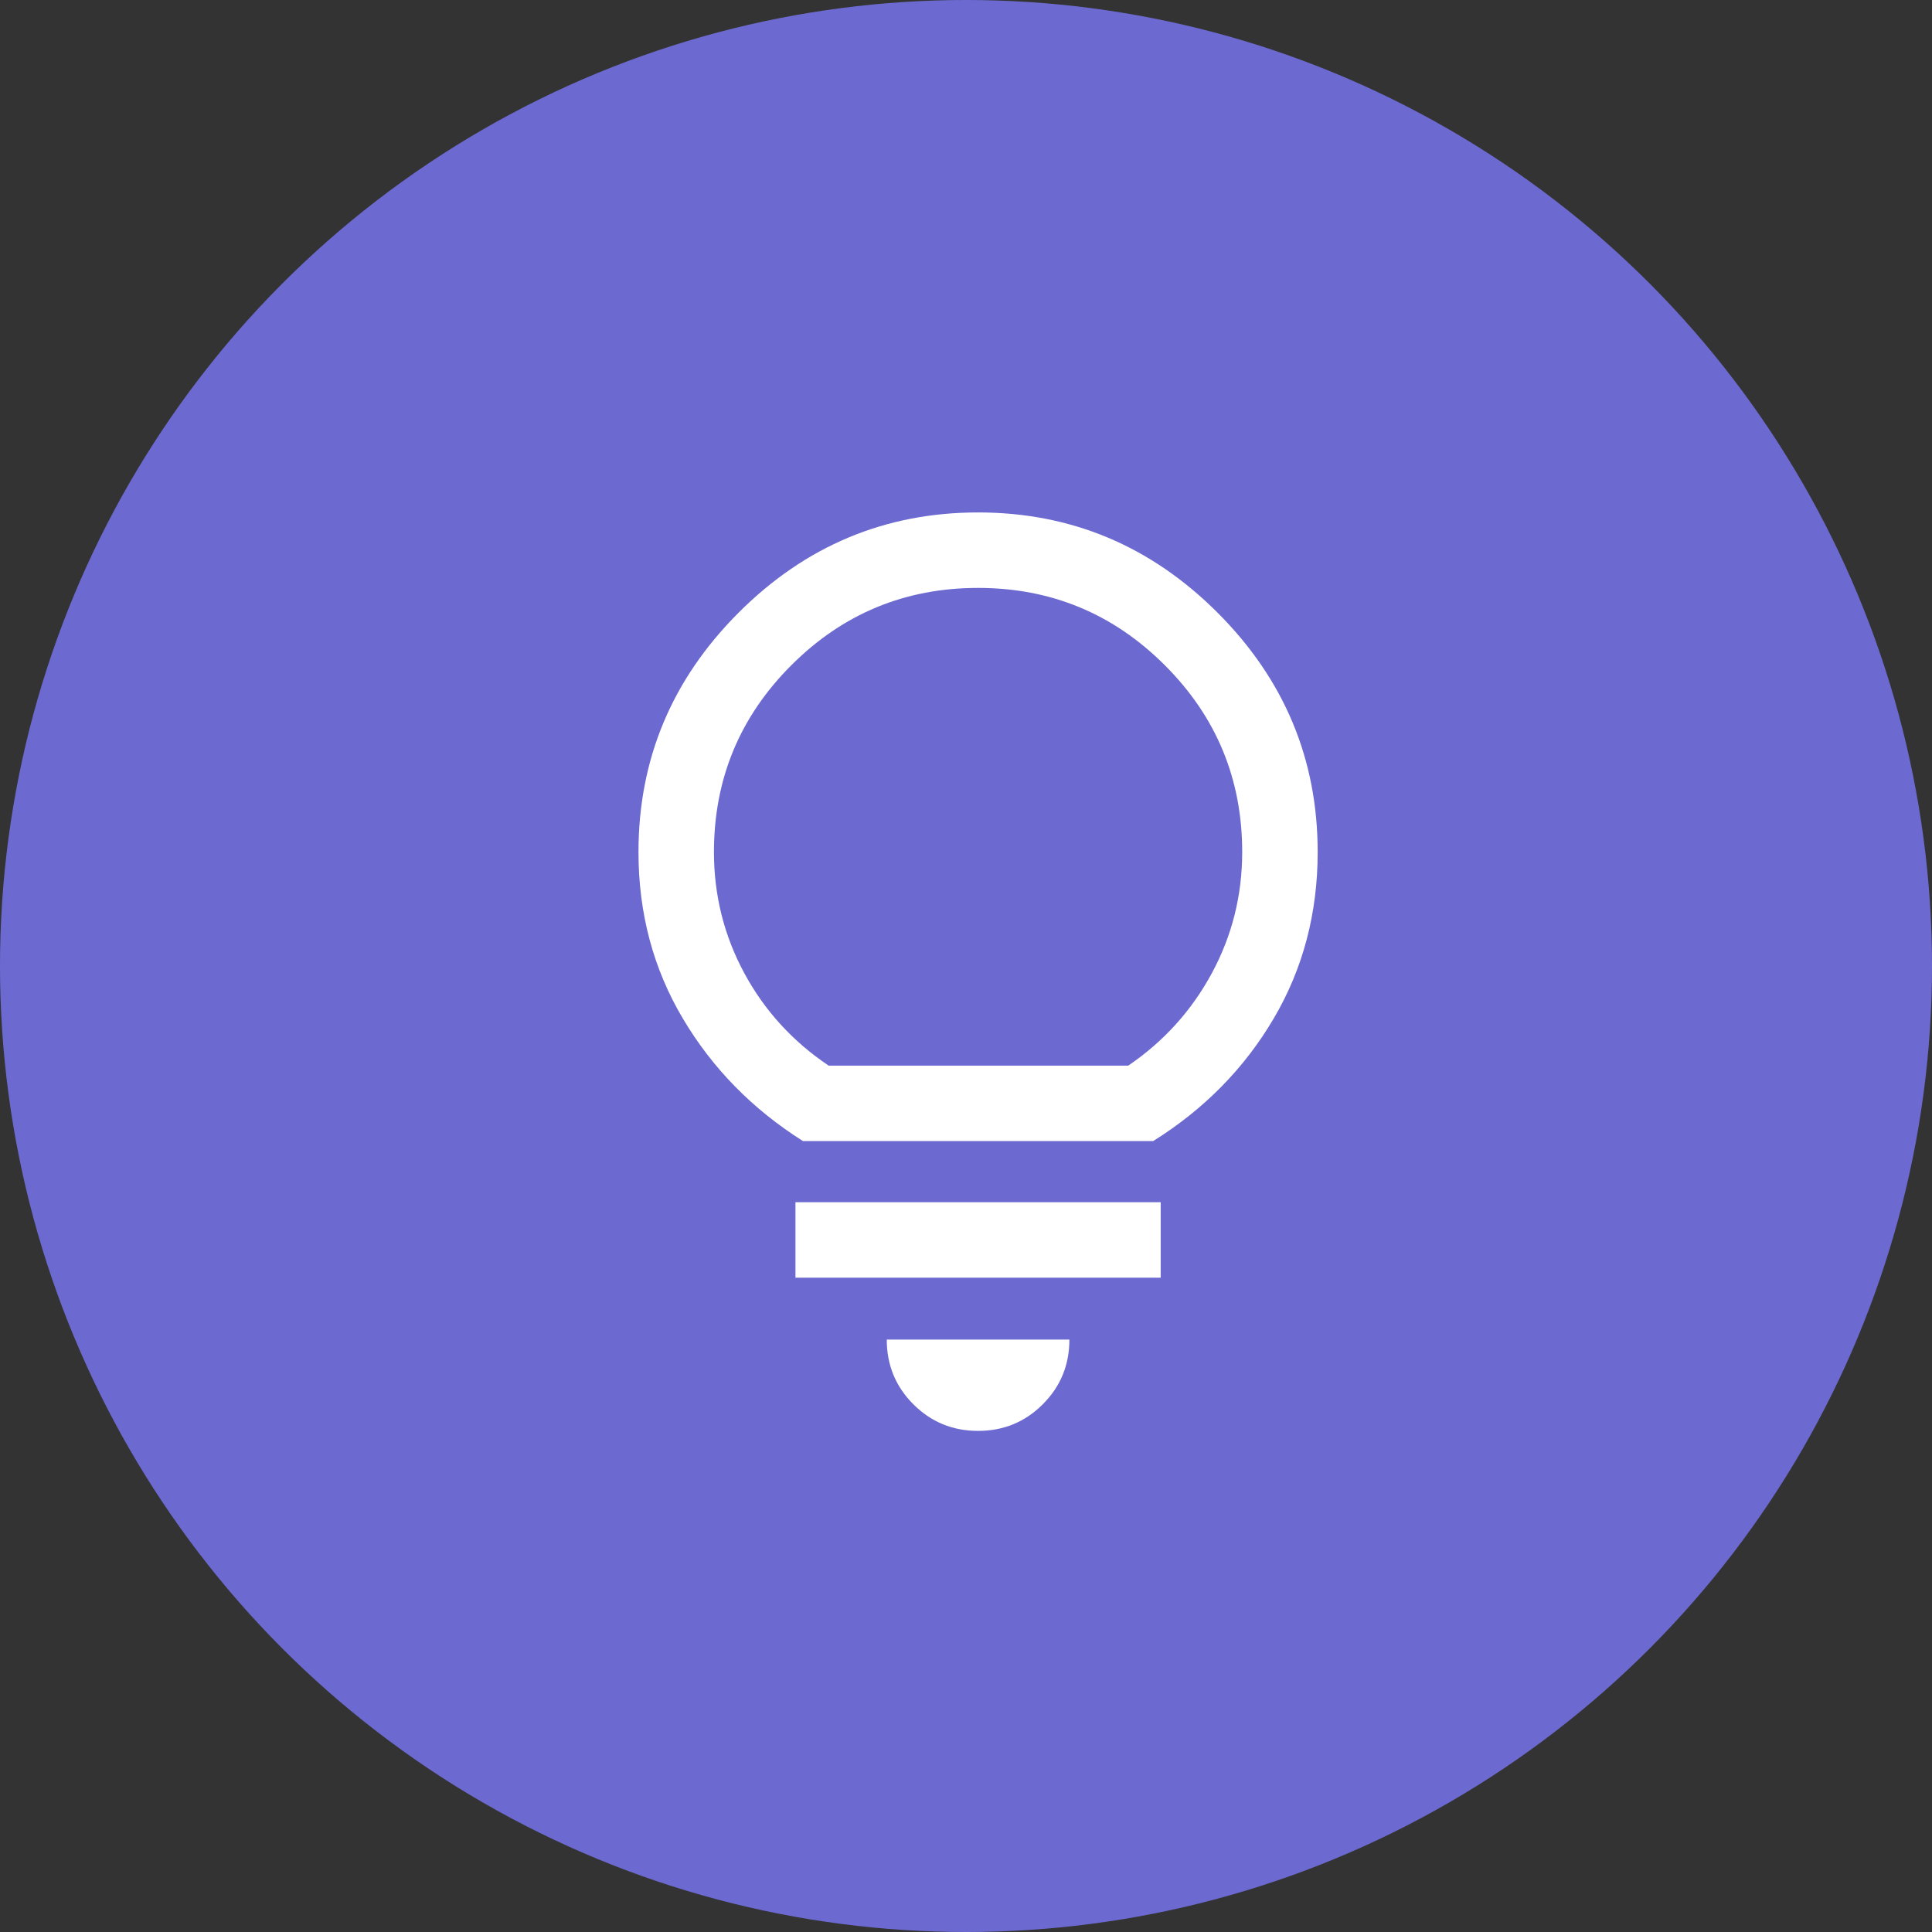
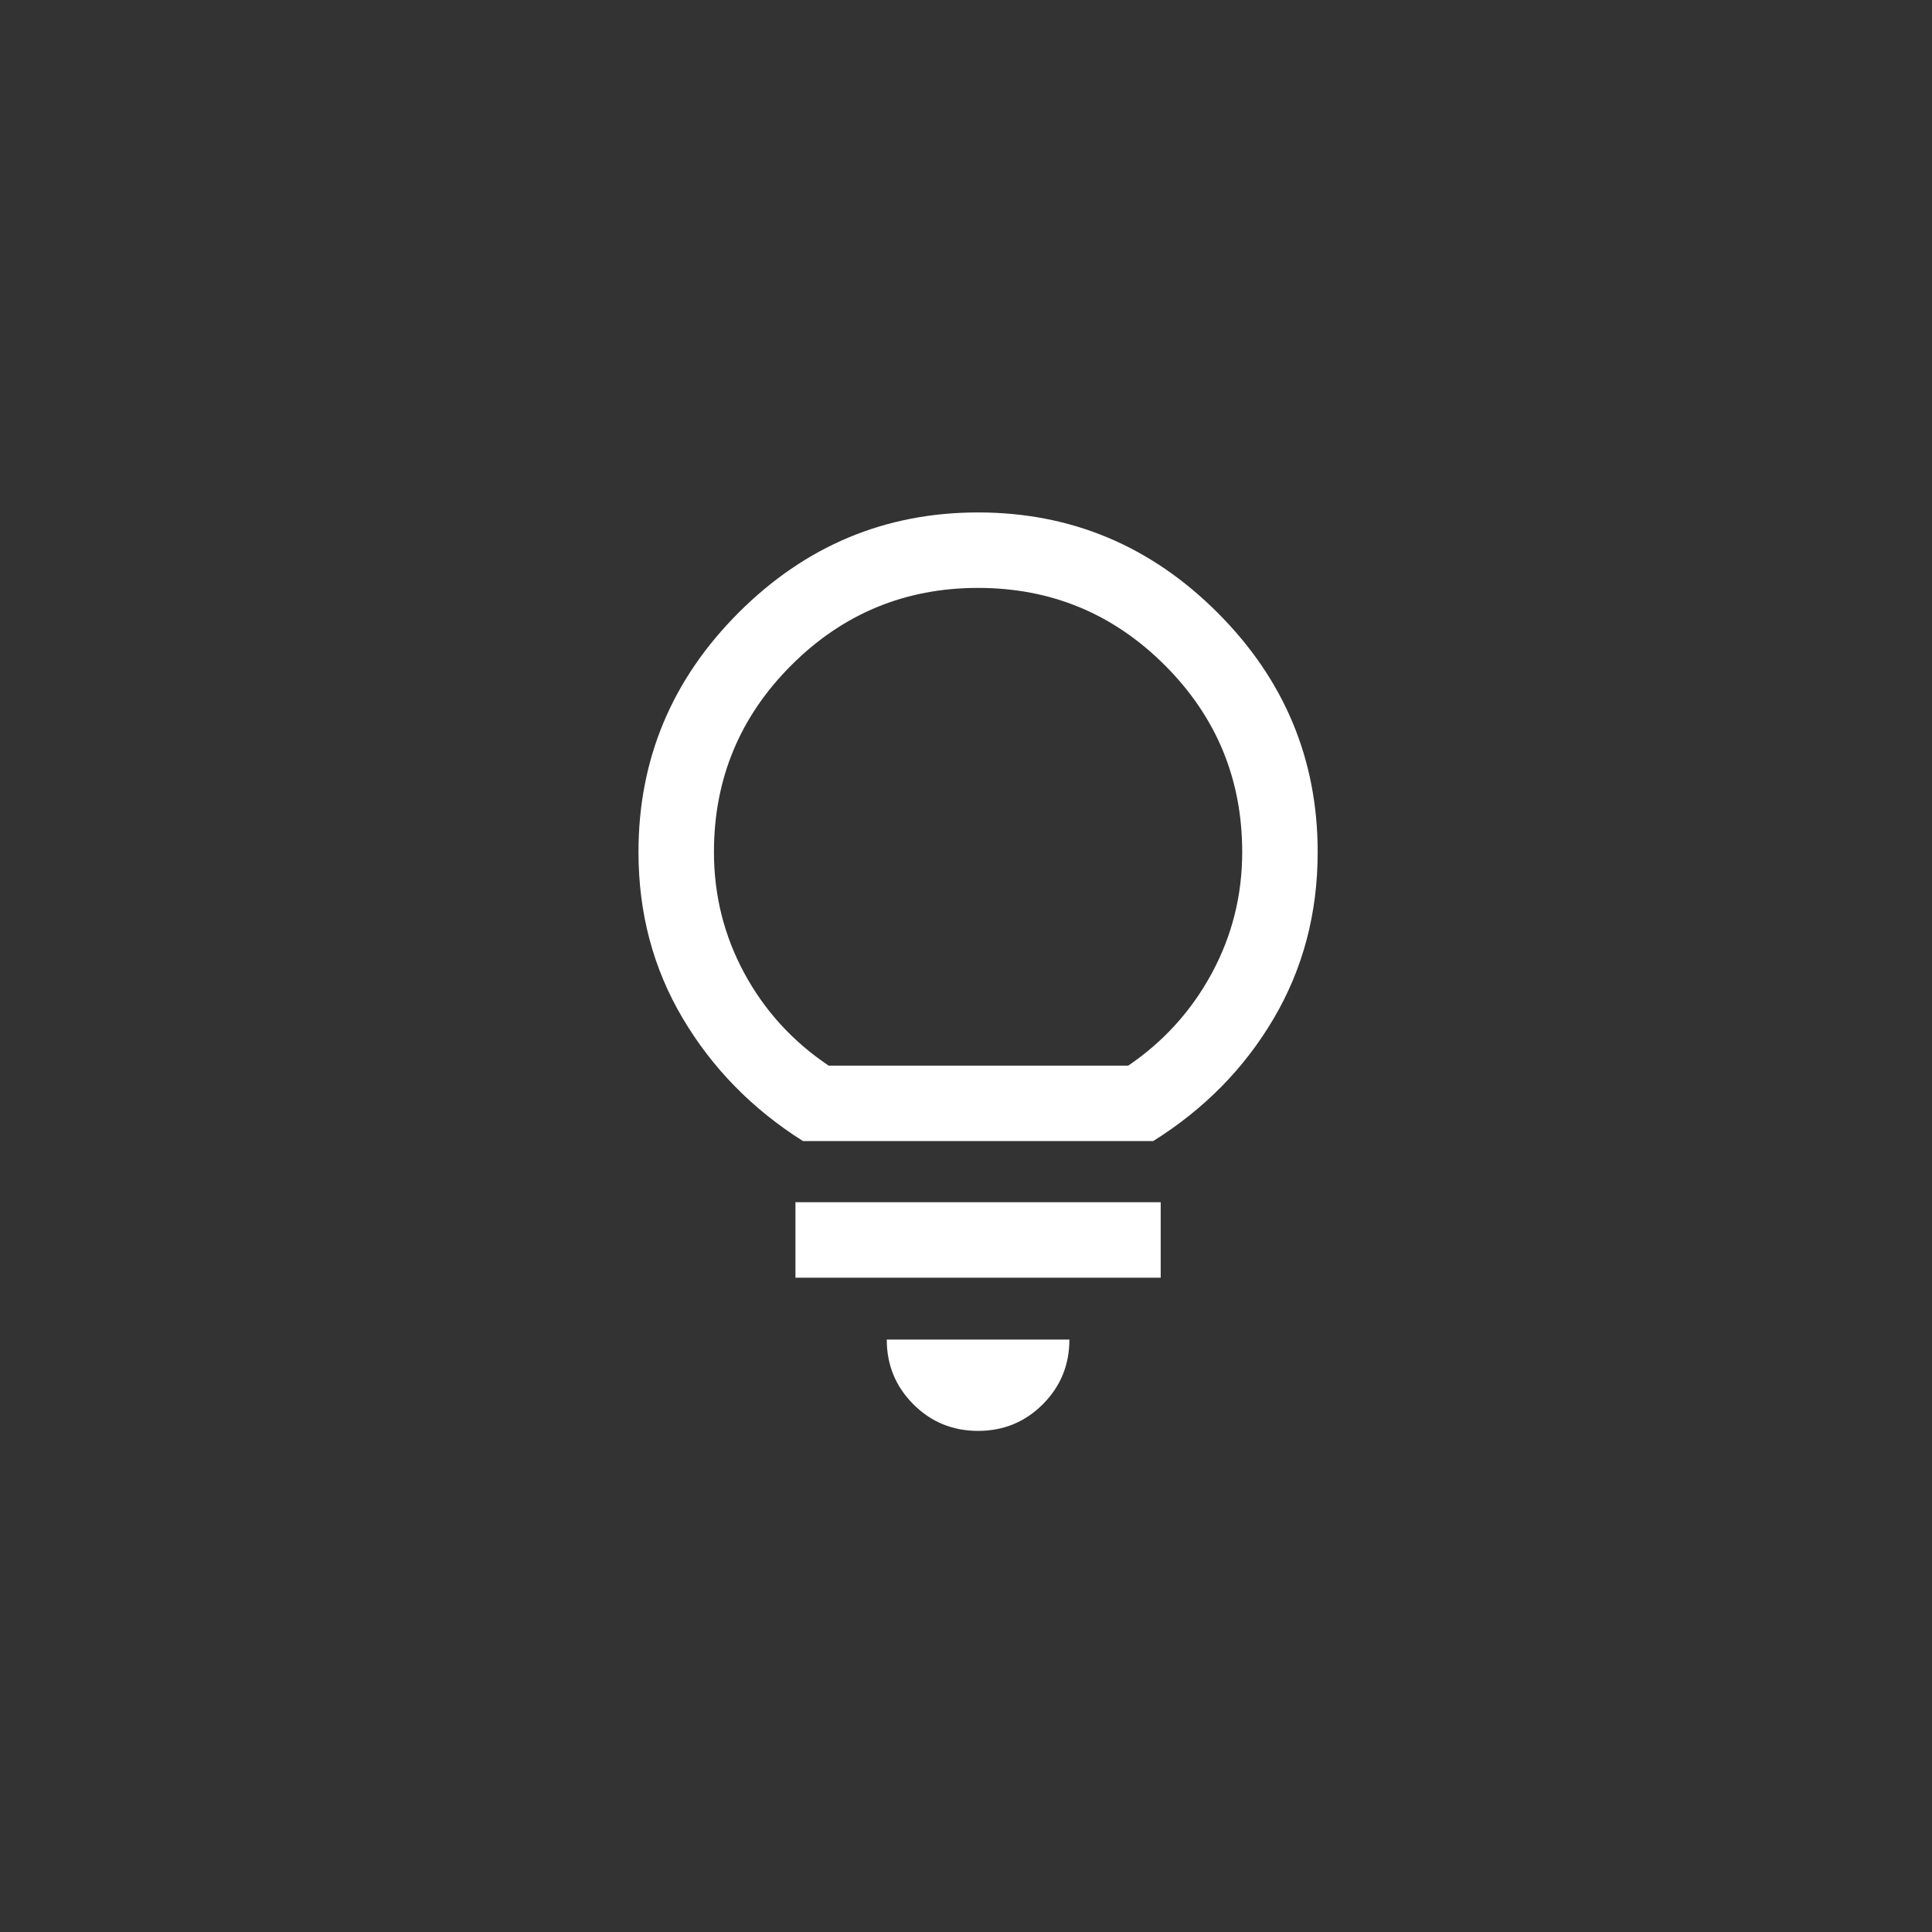
<svg xmlns="http://www.w3.org/2000/svg" width="80" height="80" viewBox="0 0 80 80" fill="none">
  <rect x="0" y="0" width="80" height="80" fill="#333333" stroke="none" />
-   <circle cx="40" cy="40" r="40" fill="#6C6AD1" />
  <path d="M40.5 59.25C39.448 59.25 38.554 58.883 37.82 58.148C37.086 57.414 36.719 56.521 36.719 55.469H44.281C44.281 56.521 43.914 57.414 43.18 58.148C42.446 58.883 41.552 59.25 40.5 59.25ZM32.938 52.907V49.781H48.062V52.907H32.938ZM33.25 47.25C31.156 45.927 29.497 44.235 28.274 42.172C27.049 40.11 26.438 37.813 26.438 35.282C26.438 31.438 27.82 28.133 30.586 25.367C33.352 22.602 36.656 21.219 40.5 21.219C44.344 21.219 47.648 22.602 50.414 25.367C53.18 28.133 54.562 31.438 54.562 35.282C54.562 37.813 53.956 40.11 52.742 42.172C51.529 44.235 49.864 45.927 47.75 47.25H33.25ZM34.312 44.125H46.719C48.188 43.125 49.341 41.849 50.18 40.297C51.018 38.745 51.437 37.073 51.437 35.282C51.437 32.261 50.37 29.682 48.234 27.547C46.099 25.412 43.521 24.344 40.5 24.344C37.479 24.344 34.901 25.412 32.766 27.547C30.63 29.682 29.563 32.261 29.563 35.282C29.563 37.073 29.982 38.745 30.82 40.297C31.659 41.849 32.823 43.125 34.312 44.125Z" fill="white" />
</svg>